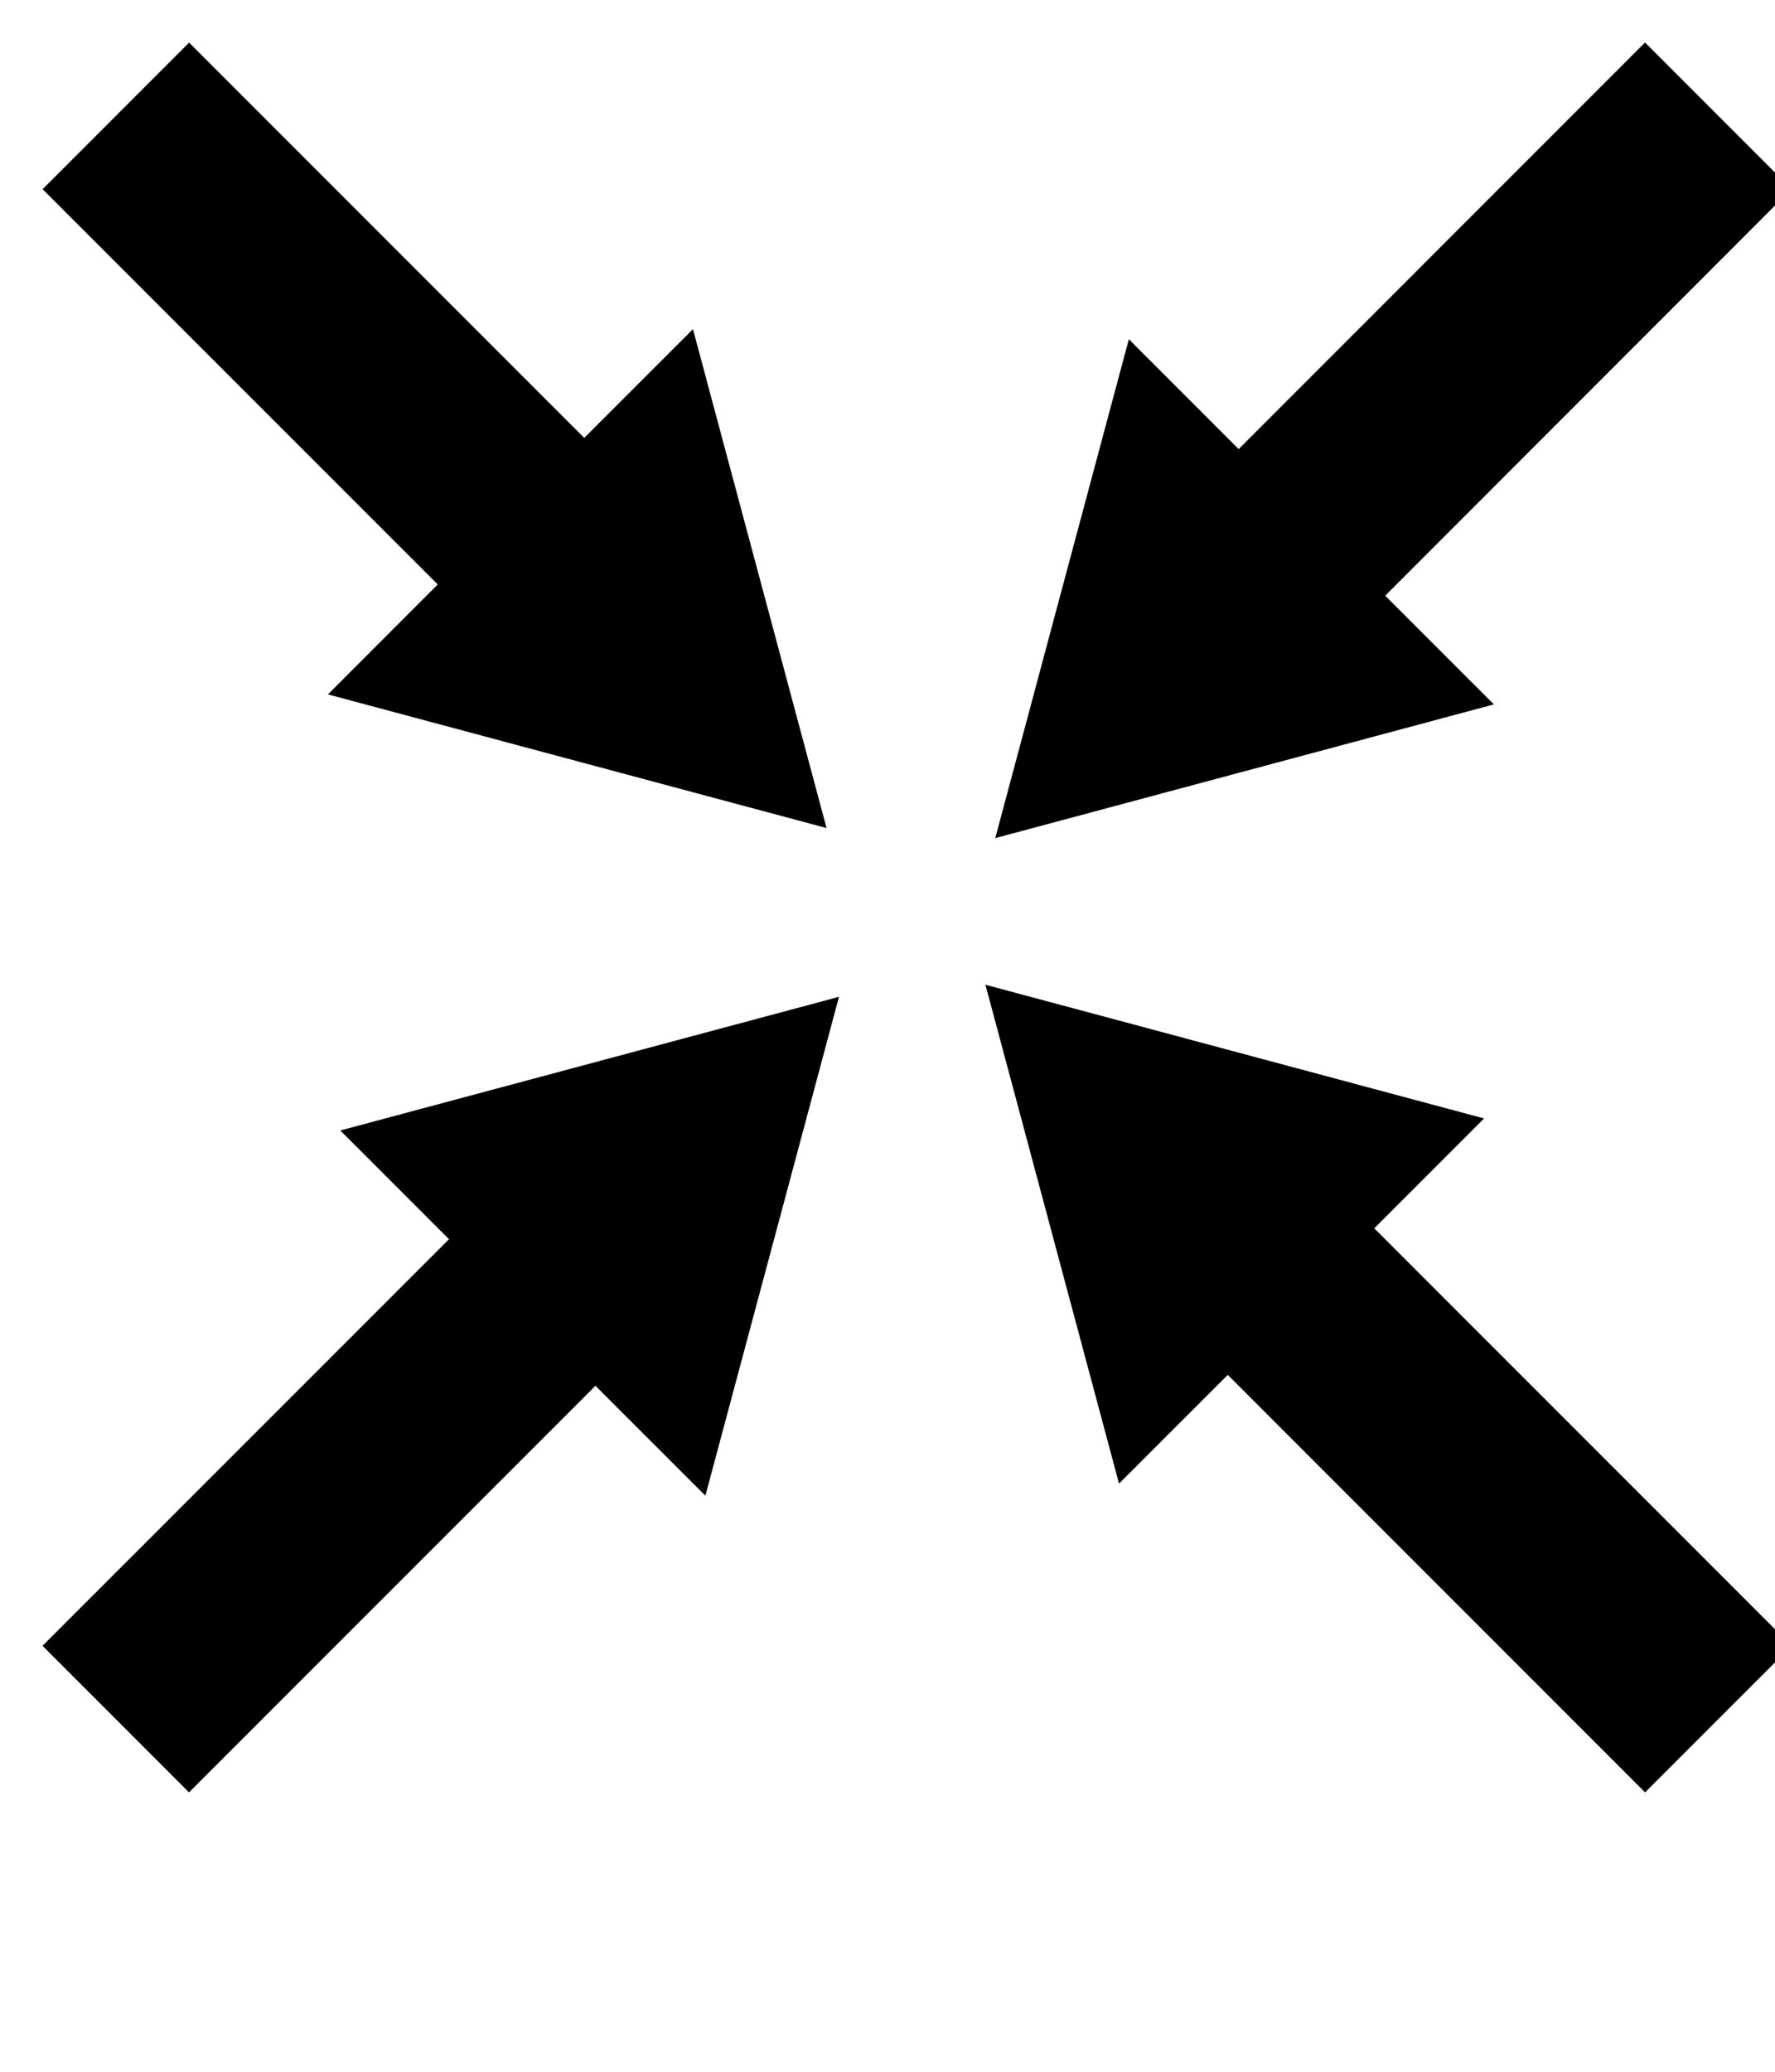
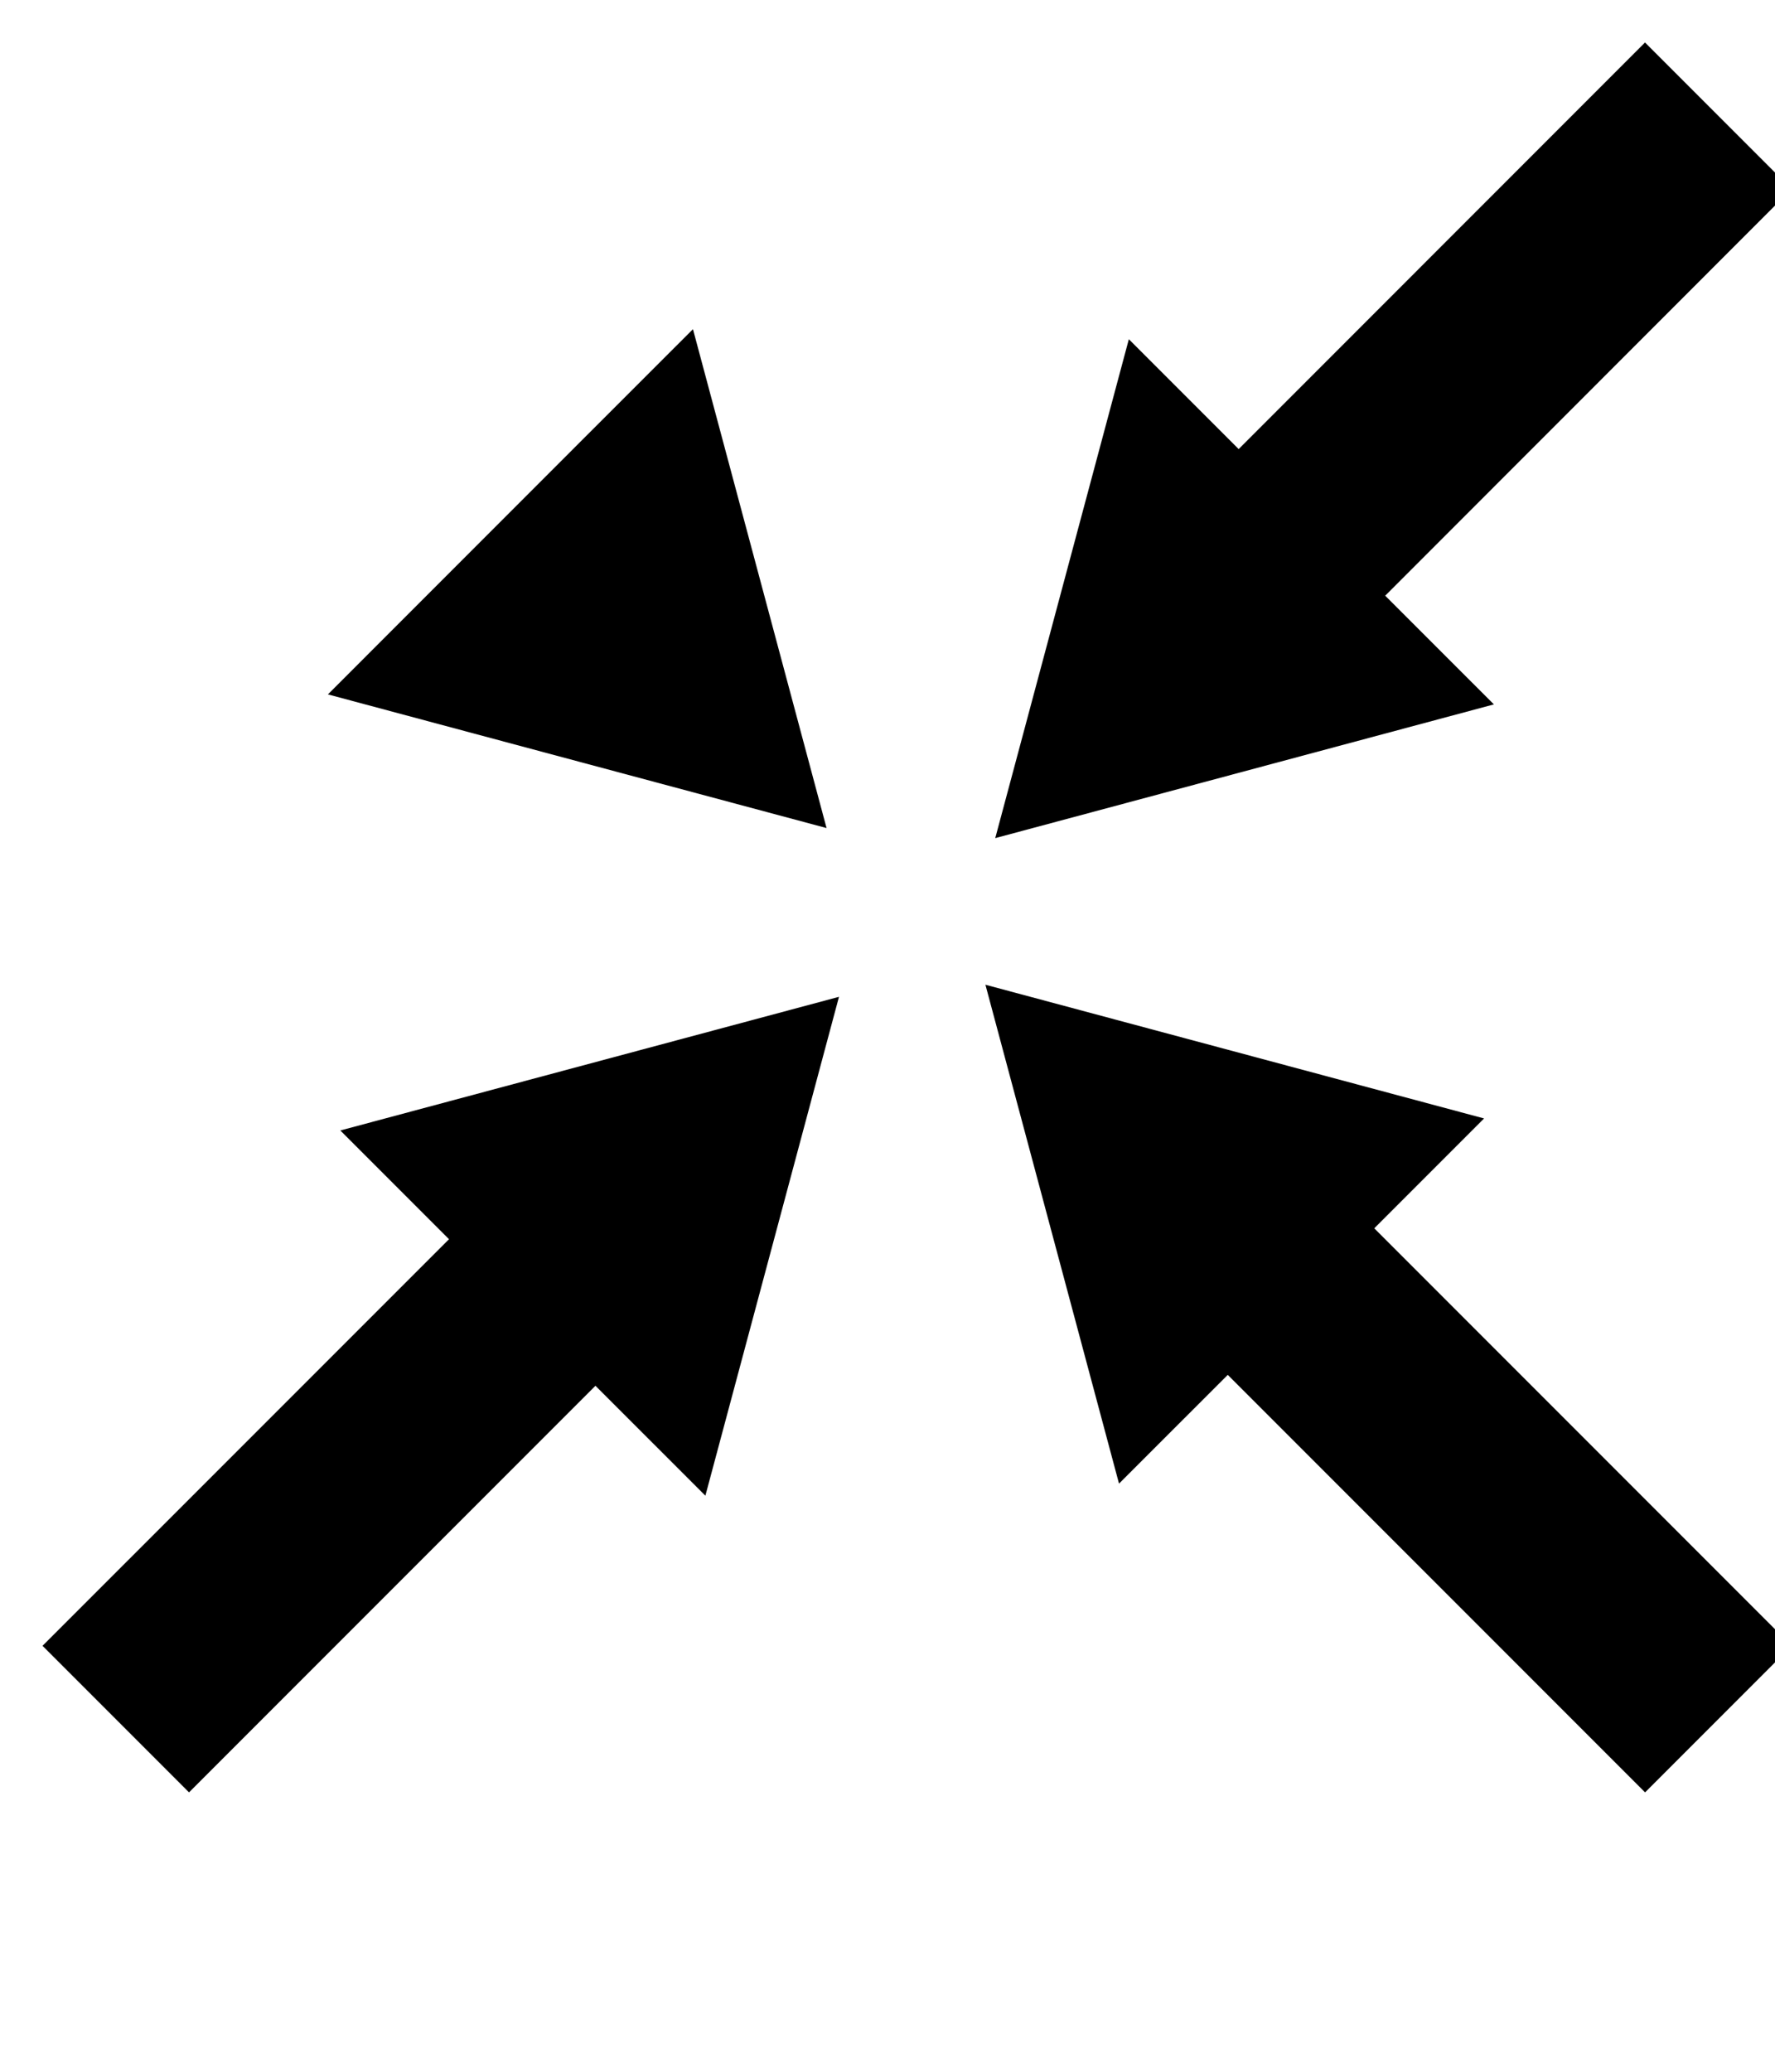
<svg xmlns="http://www.w3.org/2000/svg" version="1.1" class="svg-icon" width="30px" height="35px">
-   <path d="M25.083,18.895l-8.428-2.259l2.258,8.428l1.838-1.837l7.053,7.053l2.476-2.476l-7.053-7.053L25.083,18.895zM5.542,11.731l8.428,2.258l-2.258-8.428L9.874,7.398L3.196,0.72L0.72,3.196l6.678,6.678L5.542,11.731zM7.589,20.935l-6.87,6.869l2.476,2.476l6.869-6.869l1.858,1.857l2.258-8.428l-8.428,2.258L7.589,20.935zM23.412,10.064l6.867-6.87l-2.476-2.476l-6.868,6.869l-1.856-1.856l-2.258,8.428l8.428-2.259L23.412,10.064z" />
+   <path d="M25.083,18.895l-8.428-2.259l2.258,8.428l1.838-1.837l7.053,7.053l2.476-2.476l-7.053-7.053L25.083,18.895zM5.542,11.731l8.428,2.258l-2.258-8.428L9.874,7.398L3.196,0.72l6.678,6.678L5.542,11.731zM7.589,20.935l-6.87,6.869l2.476,2.476l6.869-6.869l1.858,1.857l2.258-8.428l-8.428,2.258L7.589,20.935zM23.412,10.064l6.867-6.87l-2.476-2.476l-6.868,6.869l-1.856-1.856l-2.258,8.428l8.428-2.259L23.412,10.064z" />
</svg>